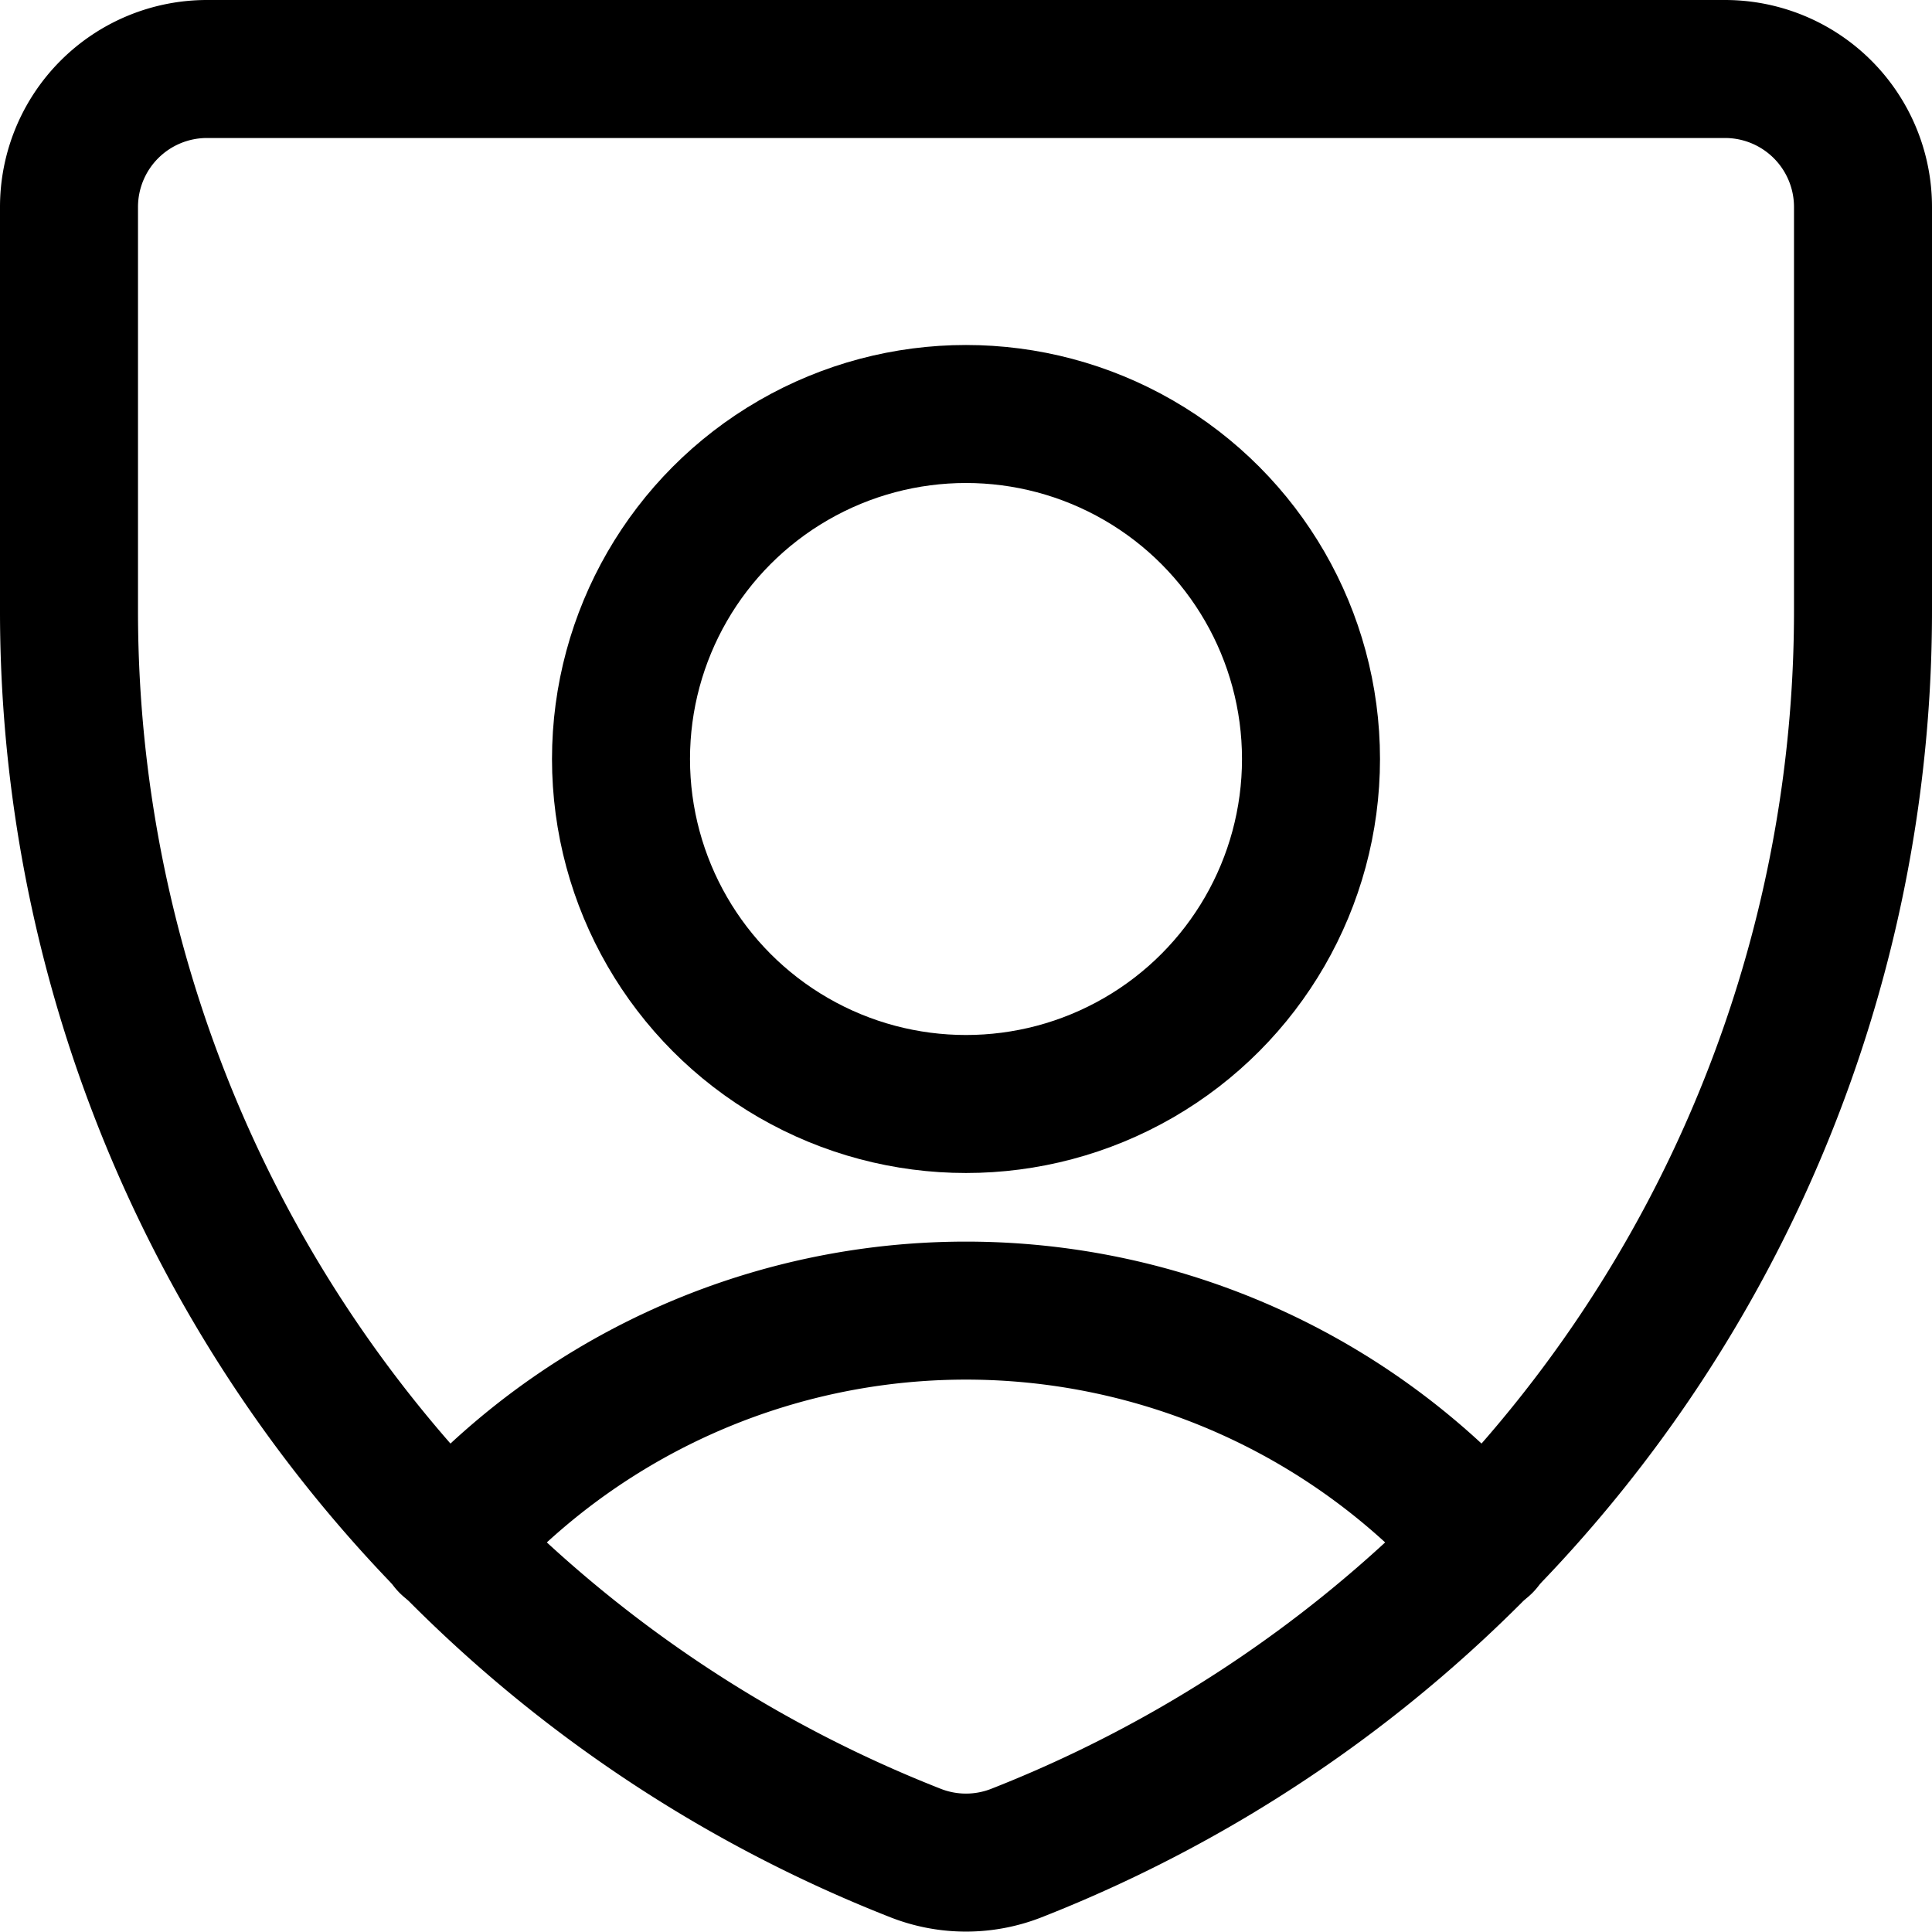
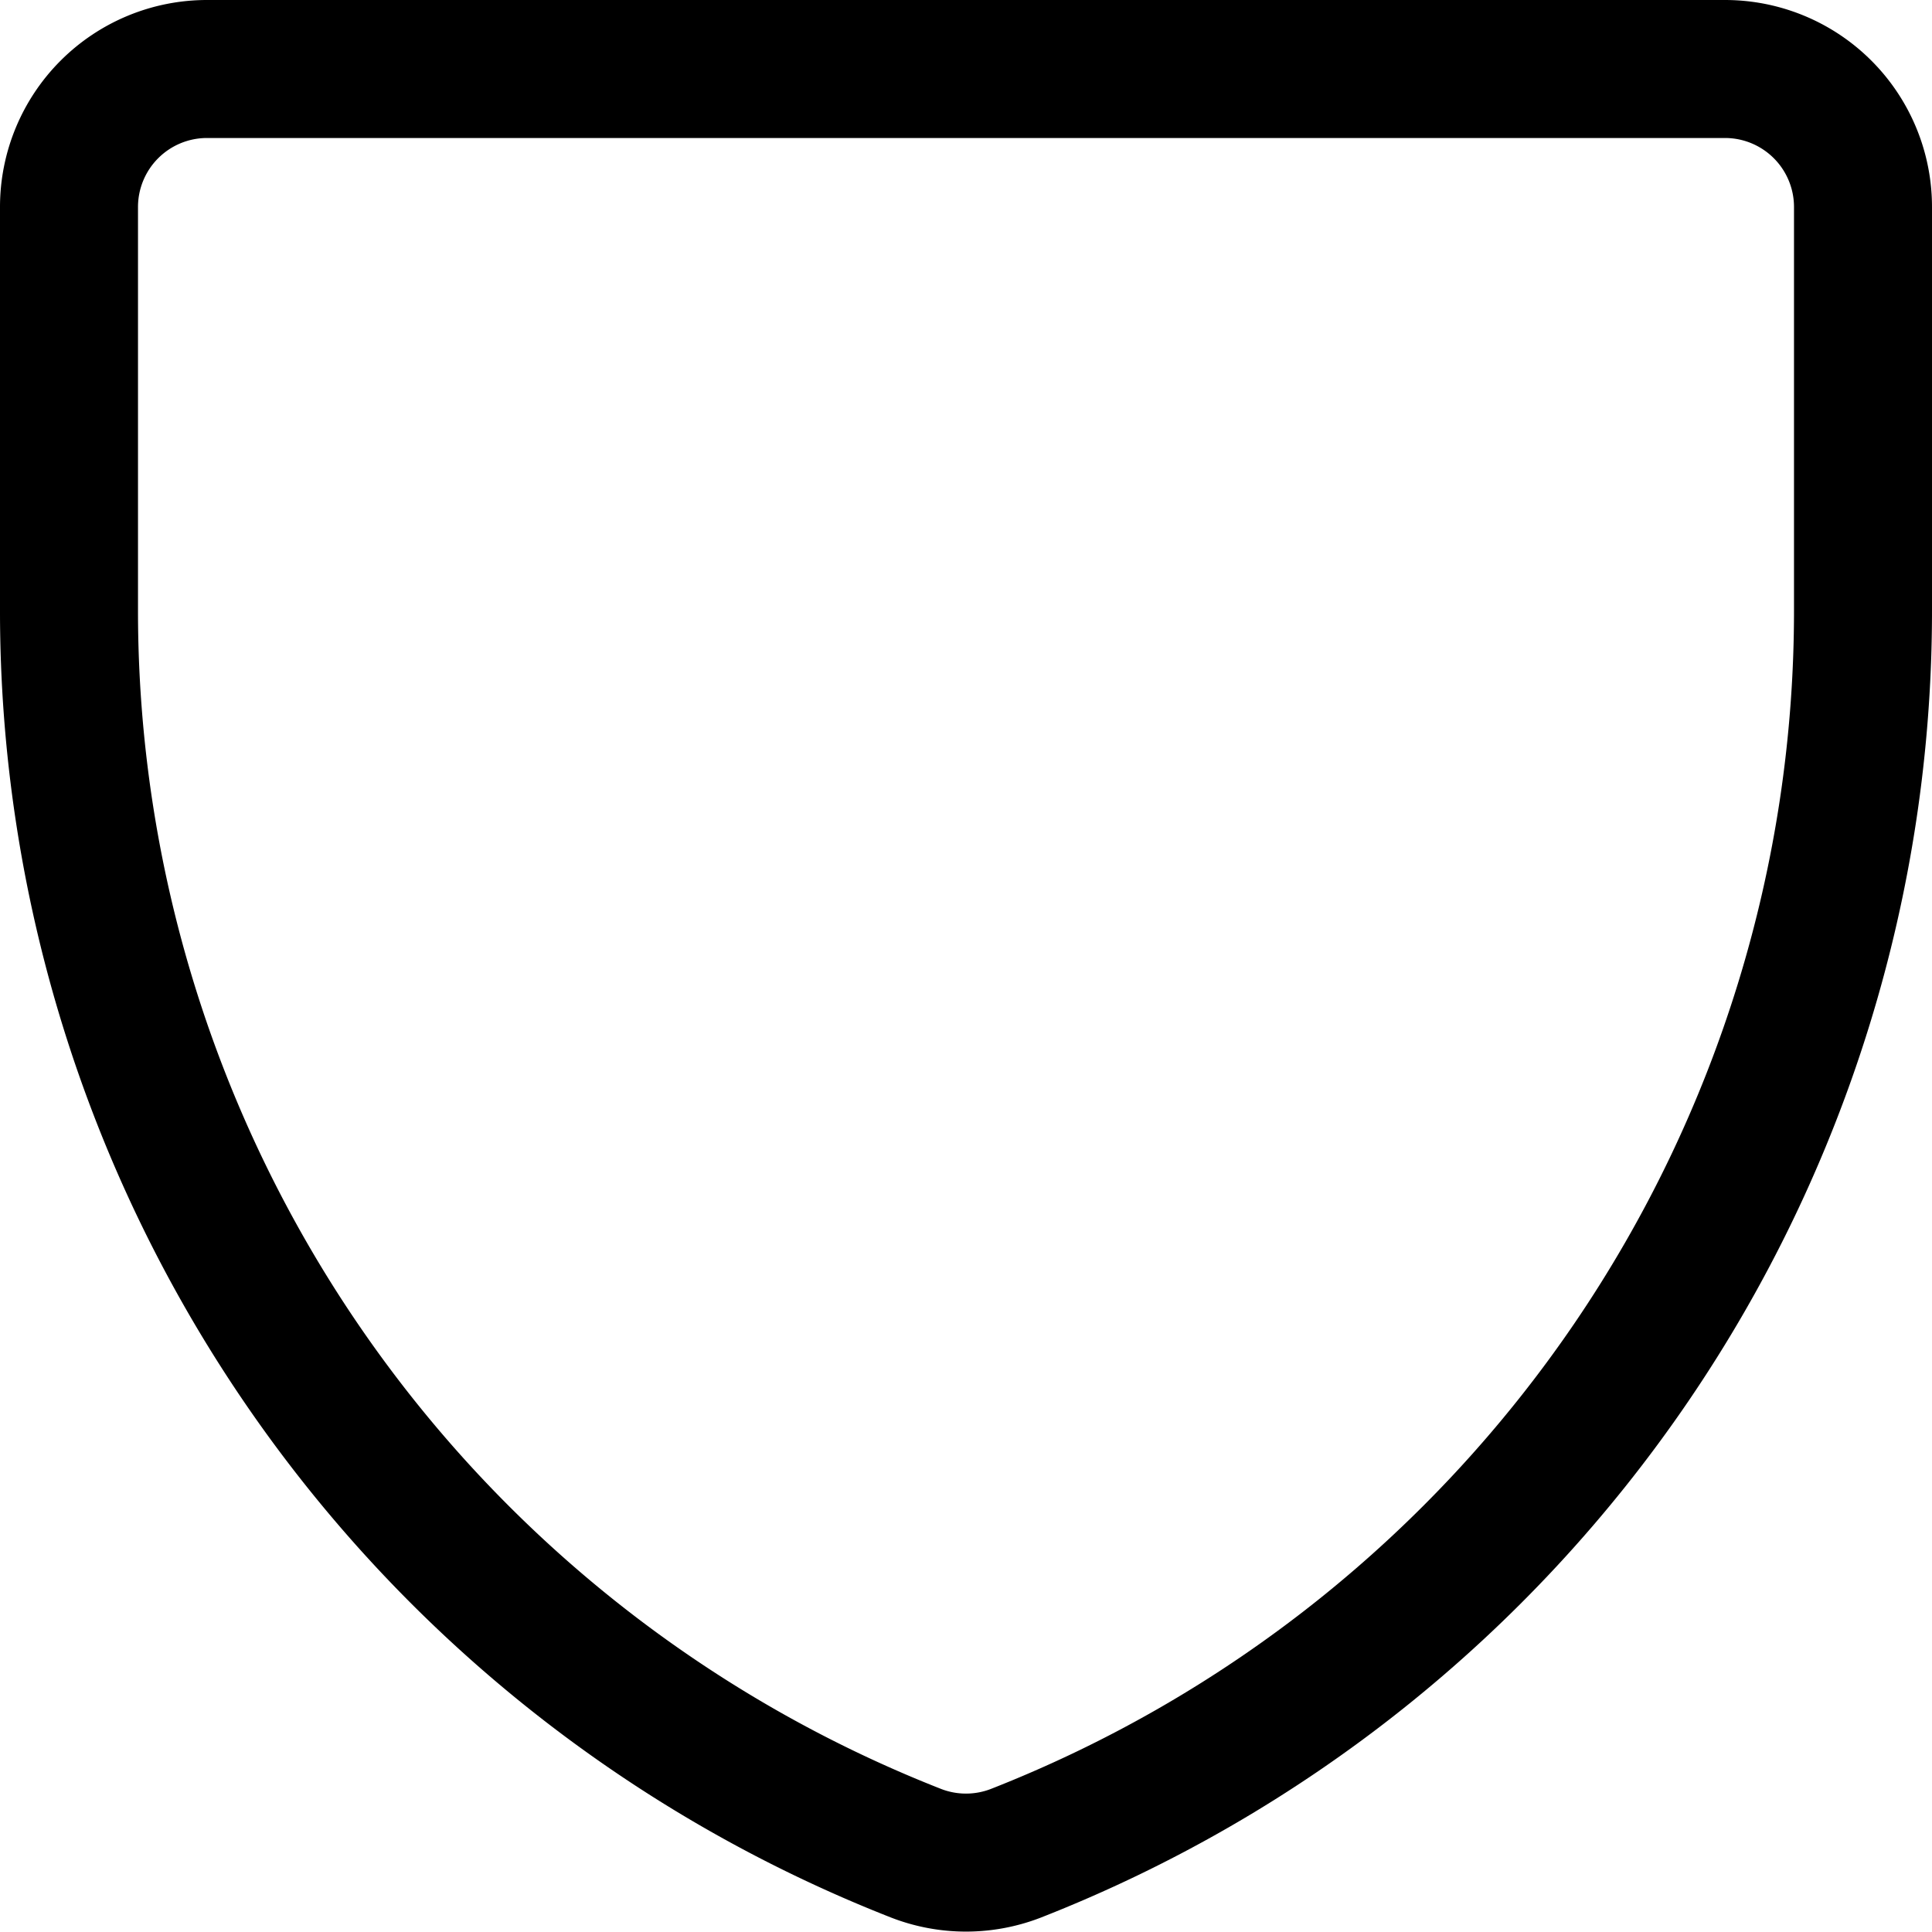
<svg xmlns="http://www.w3.org/2000/svg" viewBox="0 0 14 14">
  <g transform="matrix(1,0,0,1,0,0)">
    <g>
      <path d="M7.36,13.43h0a1,1,0,0,1-.72,0h0a9.67,9.67,0,0,1-6.14-9V1.5a1,1,0,0,1,1-1h11a1,1,0,0,1,1,1V4.42A9.67,9.67,0,0,1,7.36,13.43Z" style="fill: none;stroke: #000000;stroke-linecap: round;stroke-linejoin: round" />
-       <circle cx="7" cy="5.5" r="2.5" style="fill: none;stroke: #000000;stroke-linecap: round;stroke-linejoin: round" />
-       <path d="M3.25,11.19a5,5,0,0,1,7.5,0" style="fill: none;stroke: #000000;stroke-linecap: round;stroke-linejoin: round" />
    </g>
  </g>
</svg>